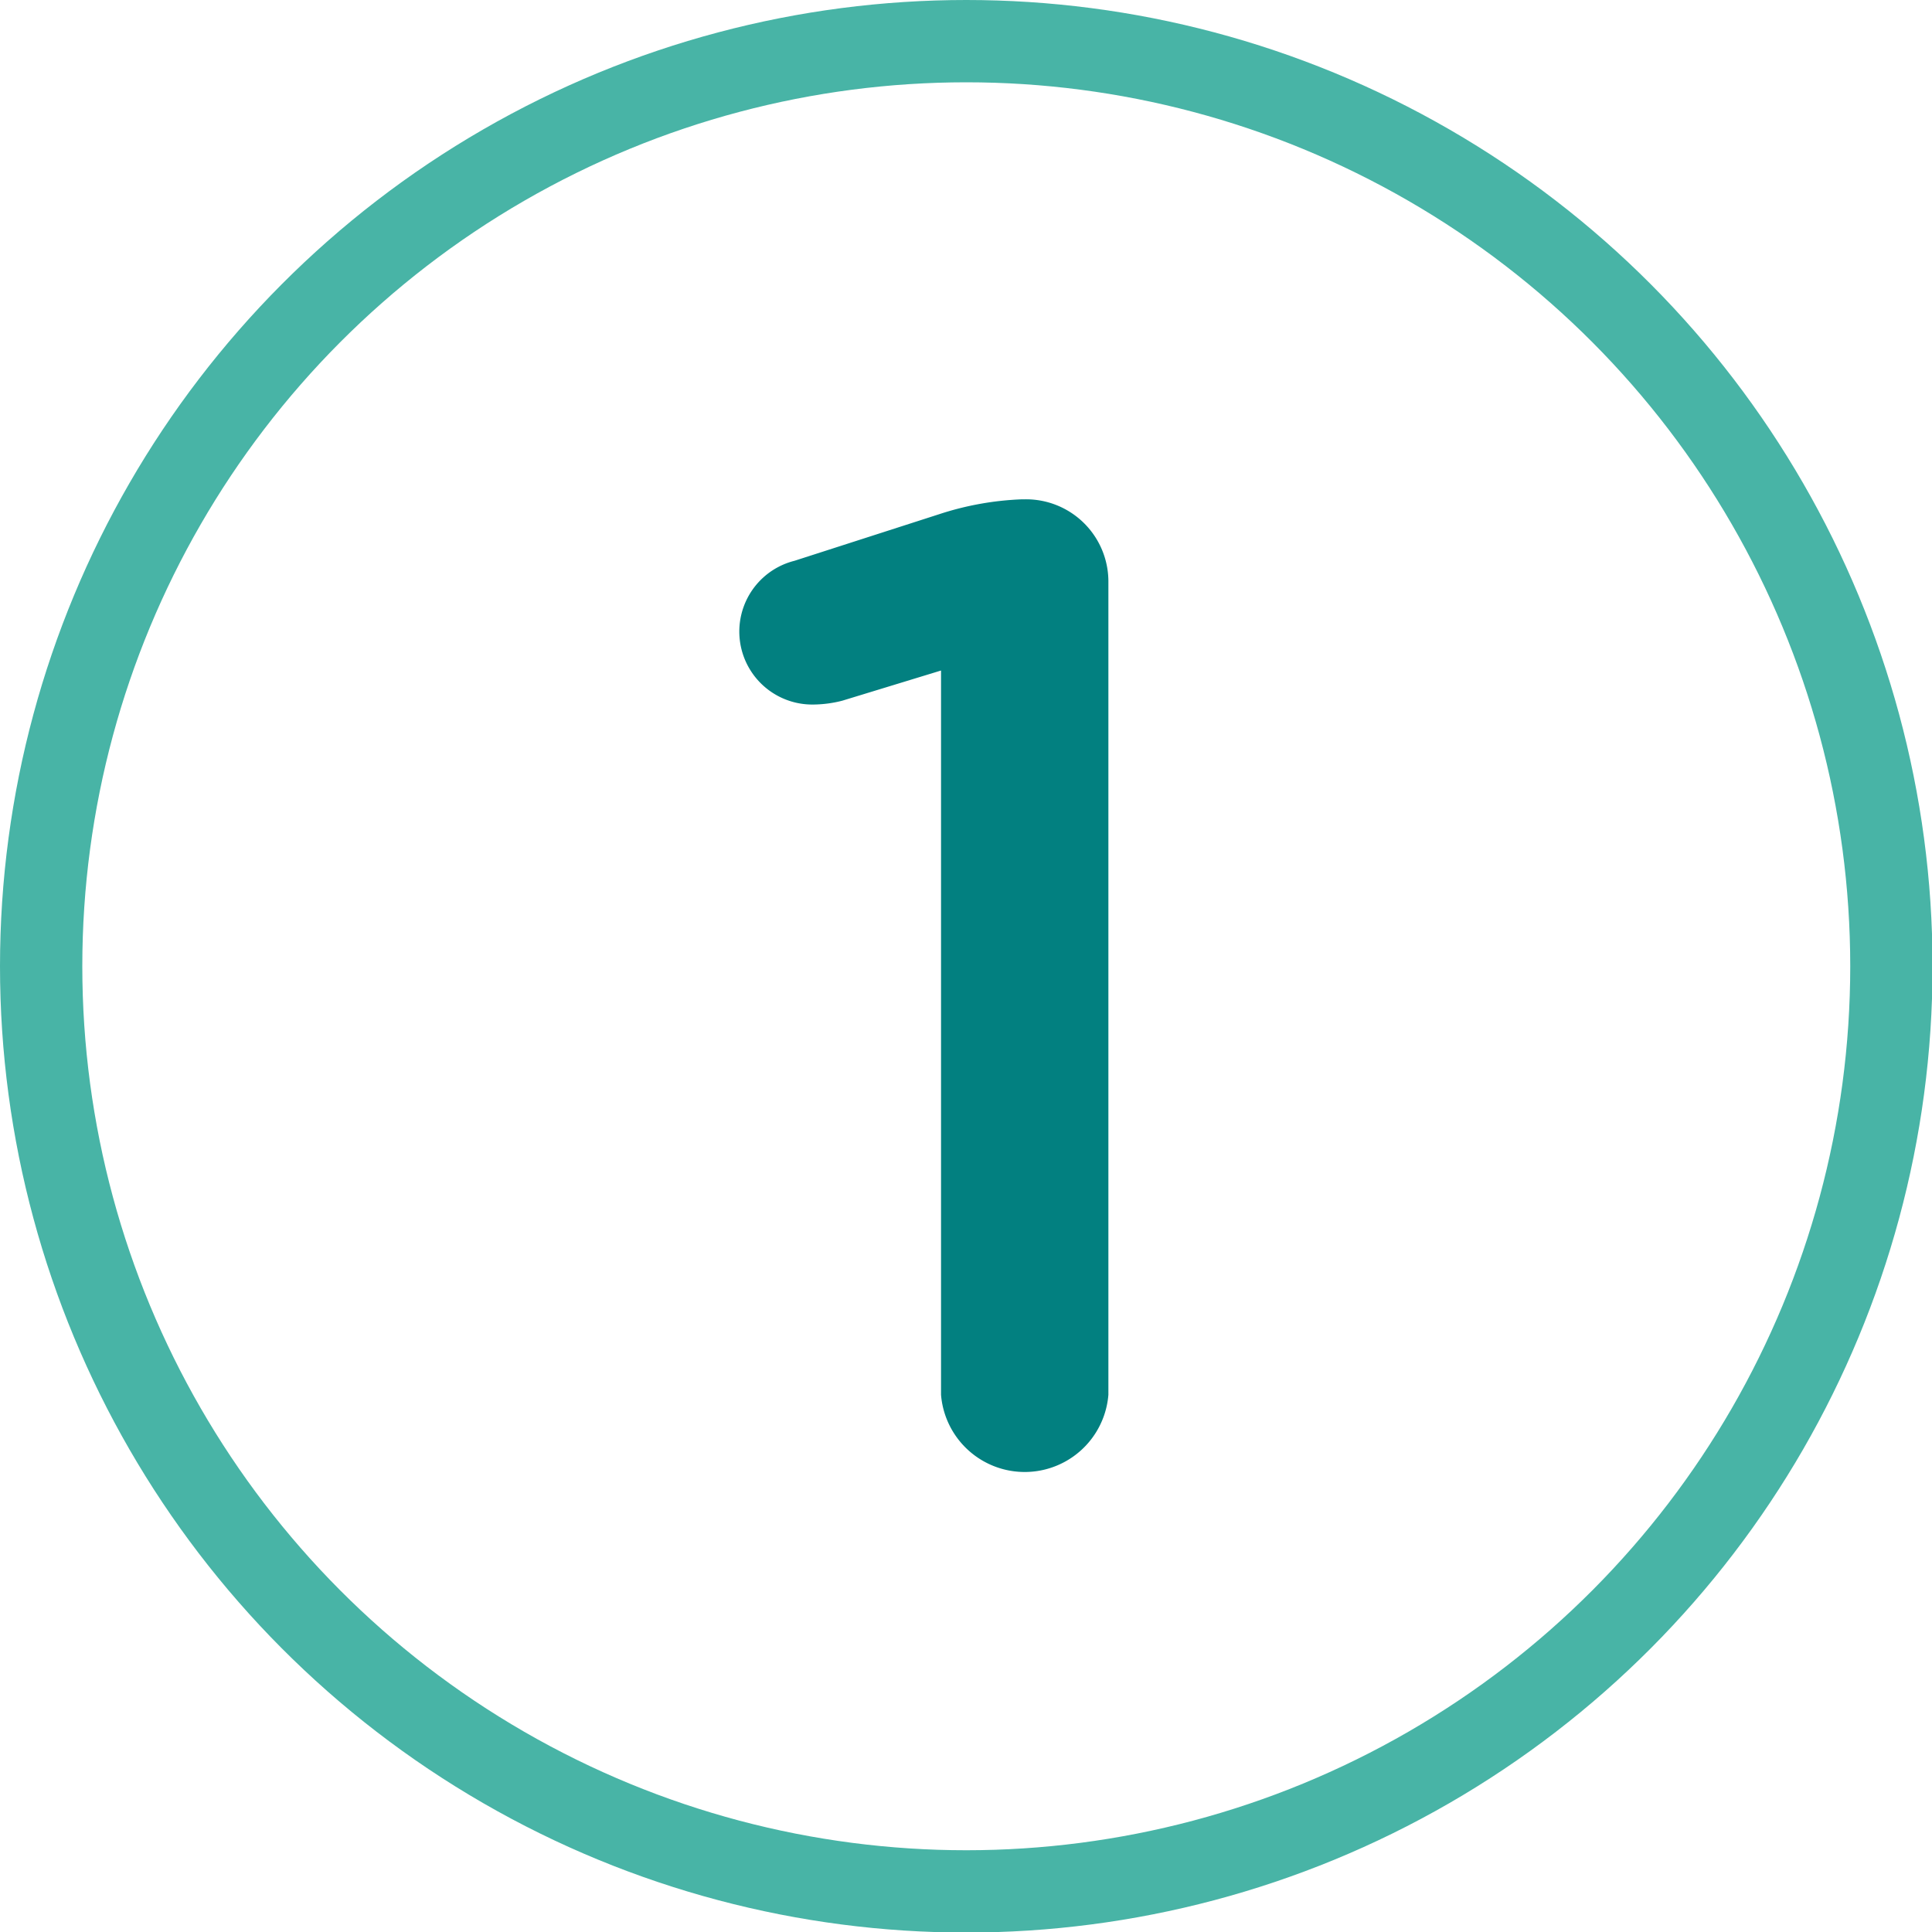
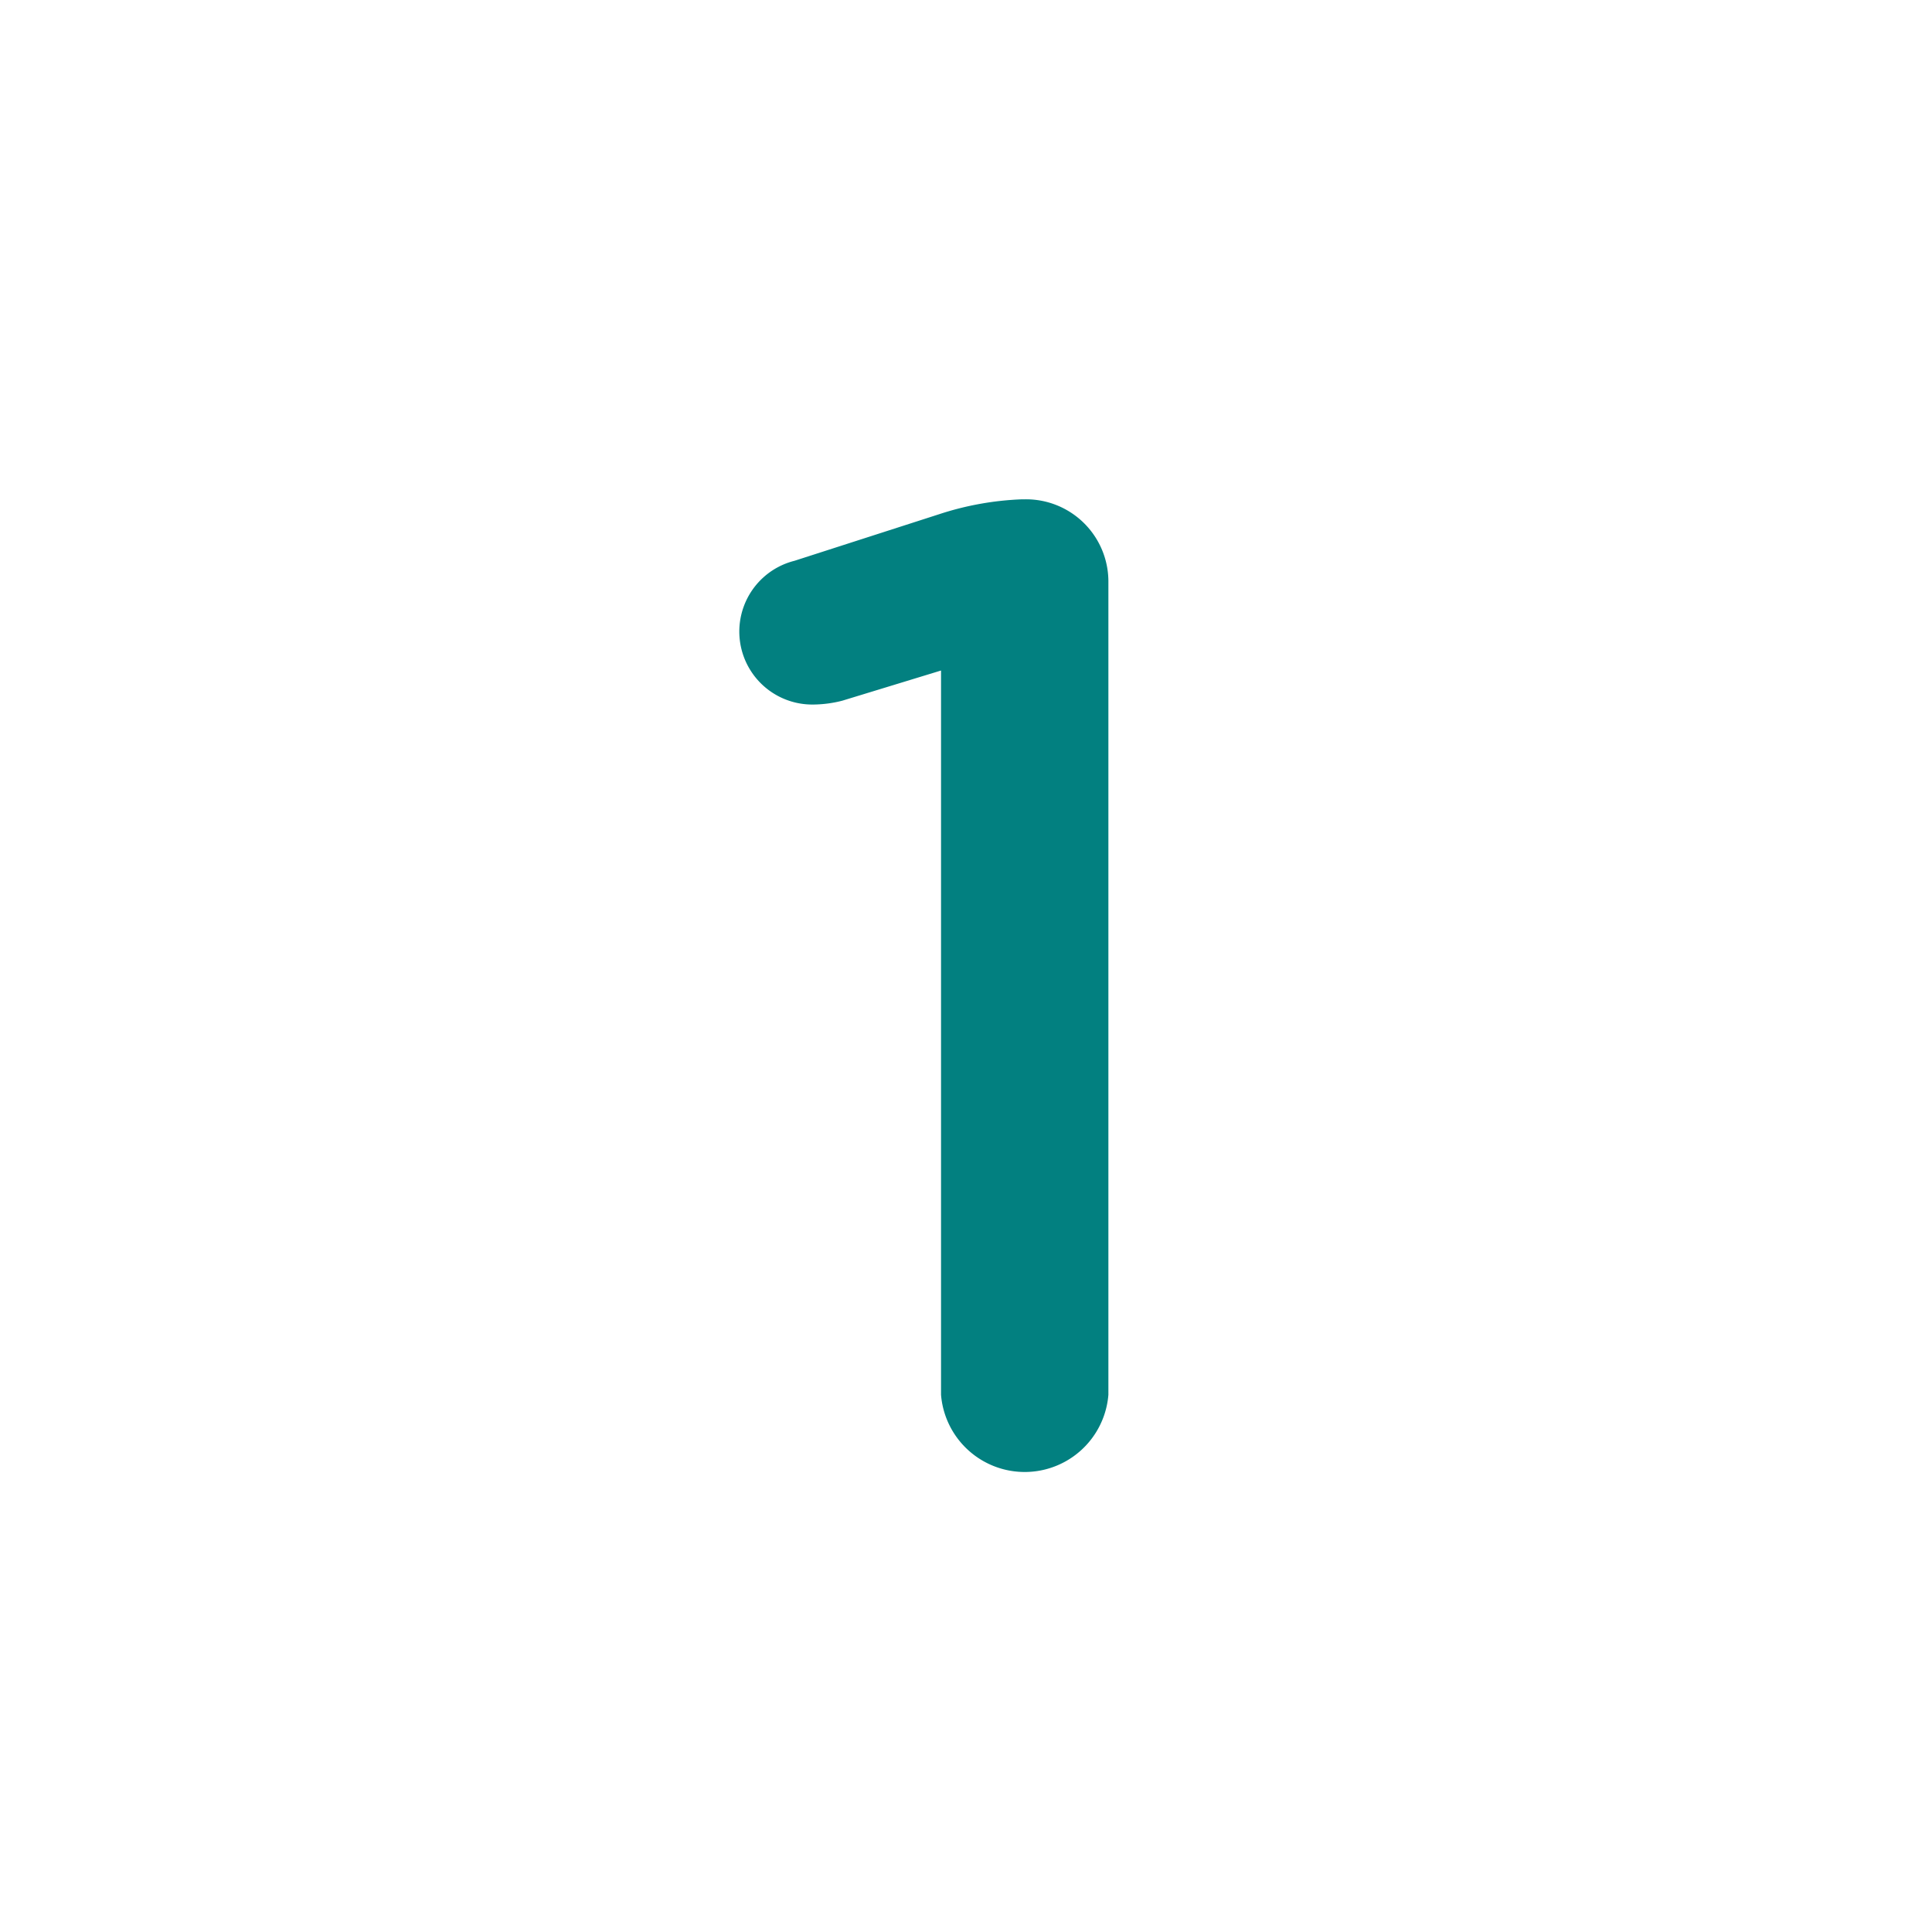
<svg xmlns="http://www.w3.org/2000/svg" viewBox="0 0 35.21 35.21">
  <defs>
    <style>.a{fill:none;stroke:#48b4a6;stroke-miterlimit:10;stroke-width:1.5px;}.b{fill:#028080;}</style>
  </defs>
-   <circle class="a" cx="17.61" cy="17.61" r="16.86" />
  <path class="b" d="M17.15,12.22l-1.8.55a2.18,2.18,0,0,1-.55.07,1.33,1.33,0,0,1-.32-2.62l2.64-.85a5.49,5.49,0,0,1,1.5-.27h.05a1.5,1.5,0,0,1,1.53,1.52v14.8a1.53,1.53,0,0,1-3.05,0Z" />
</svg>